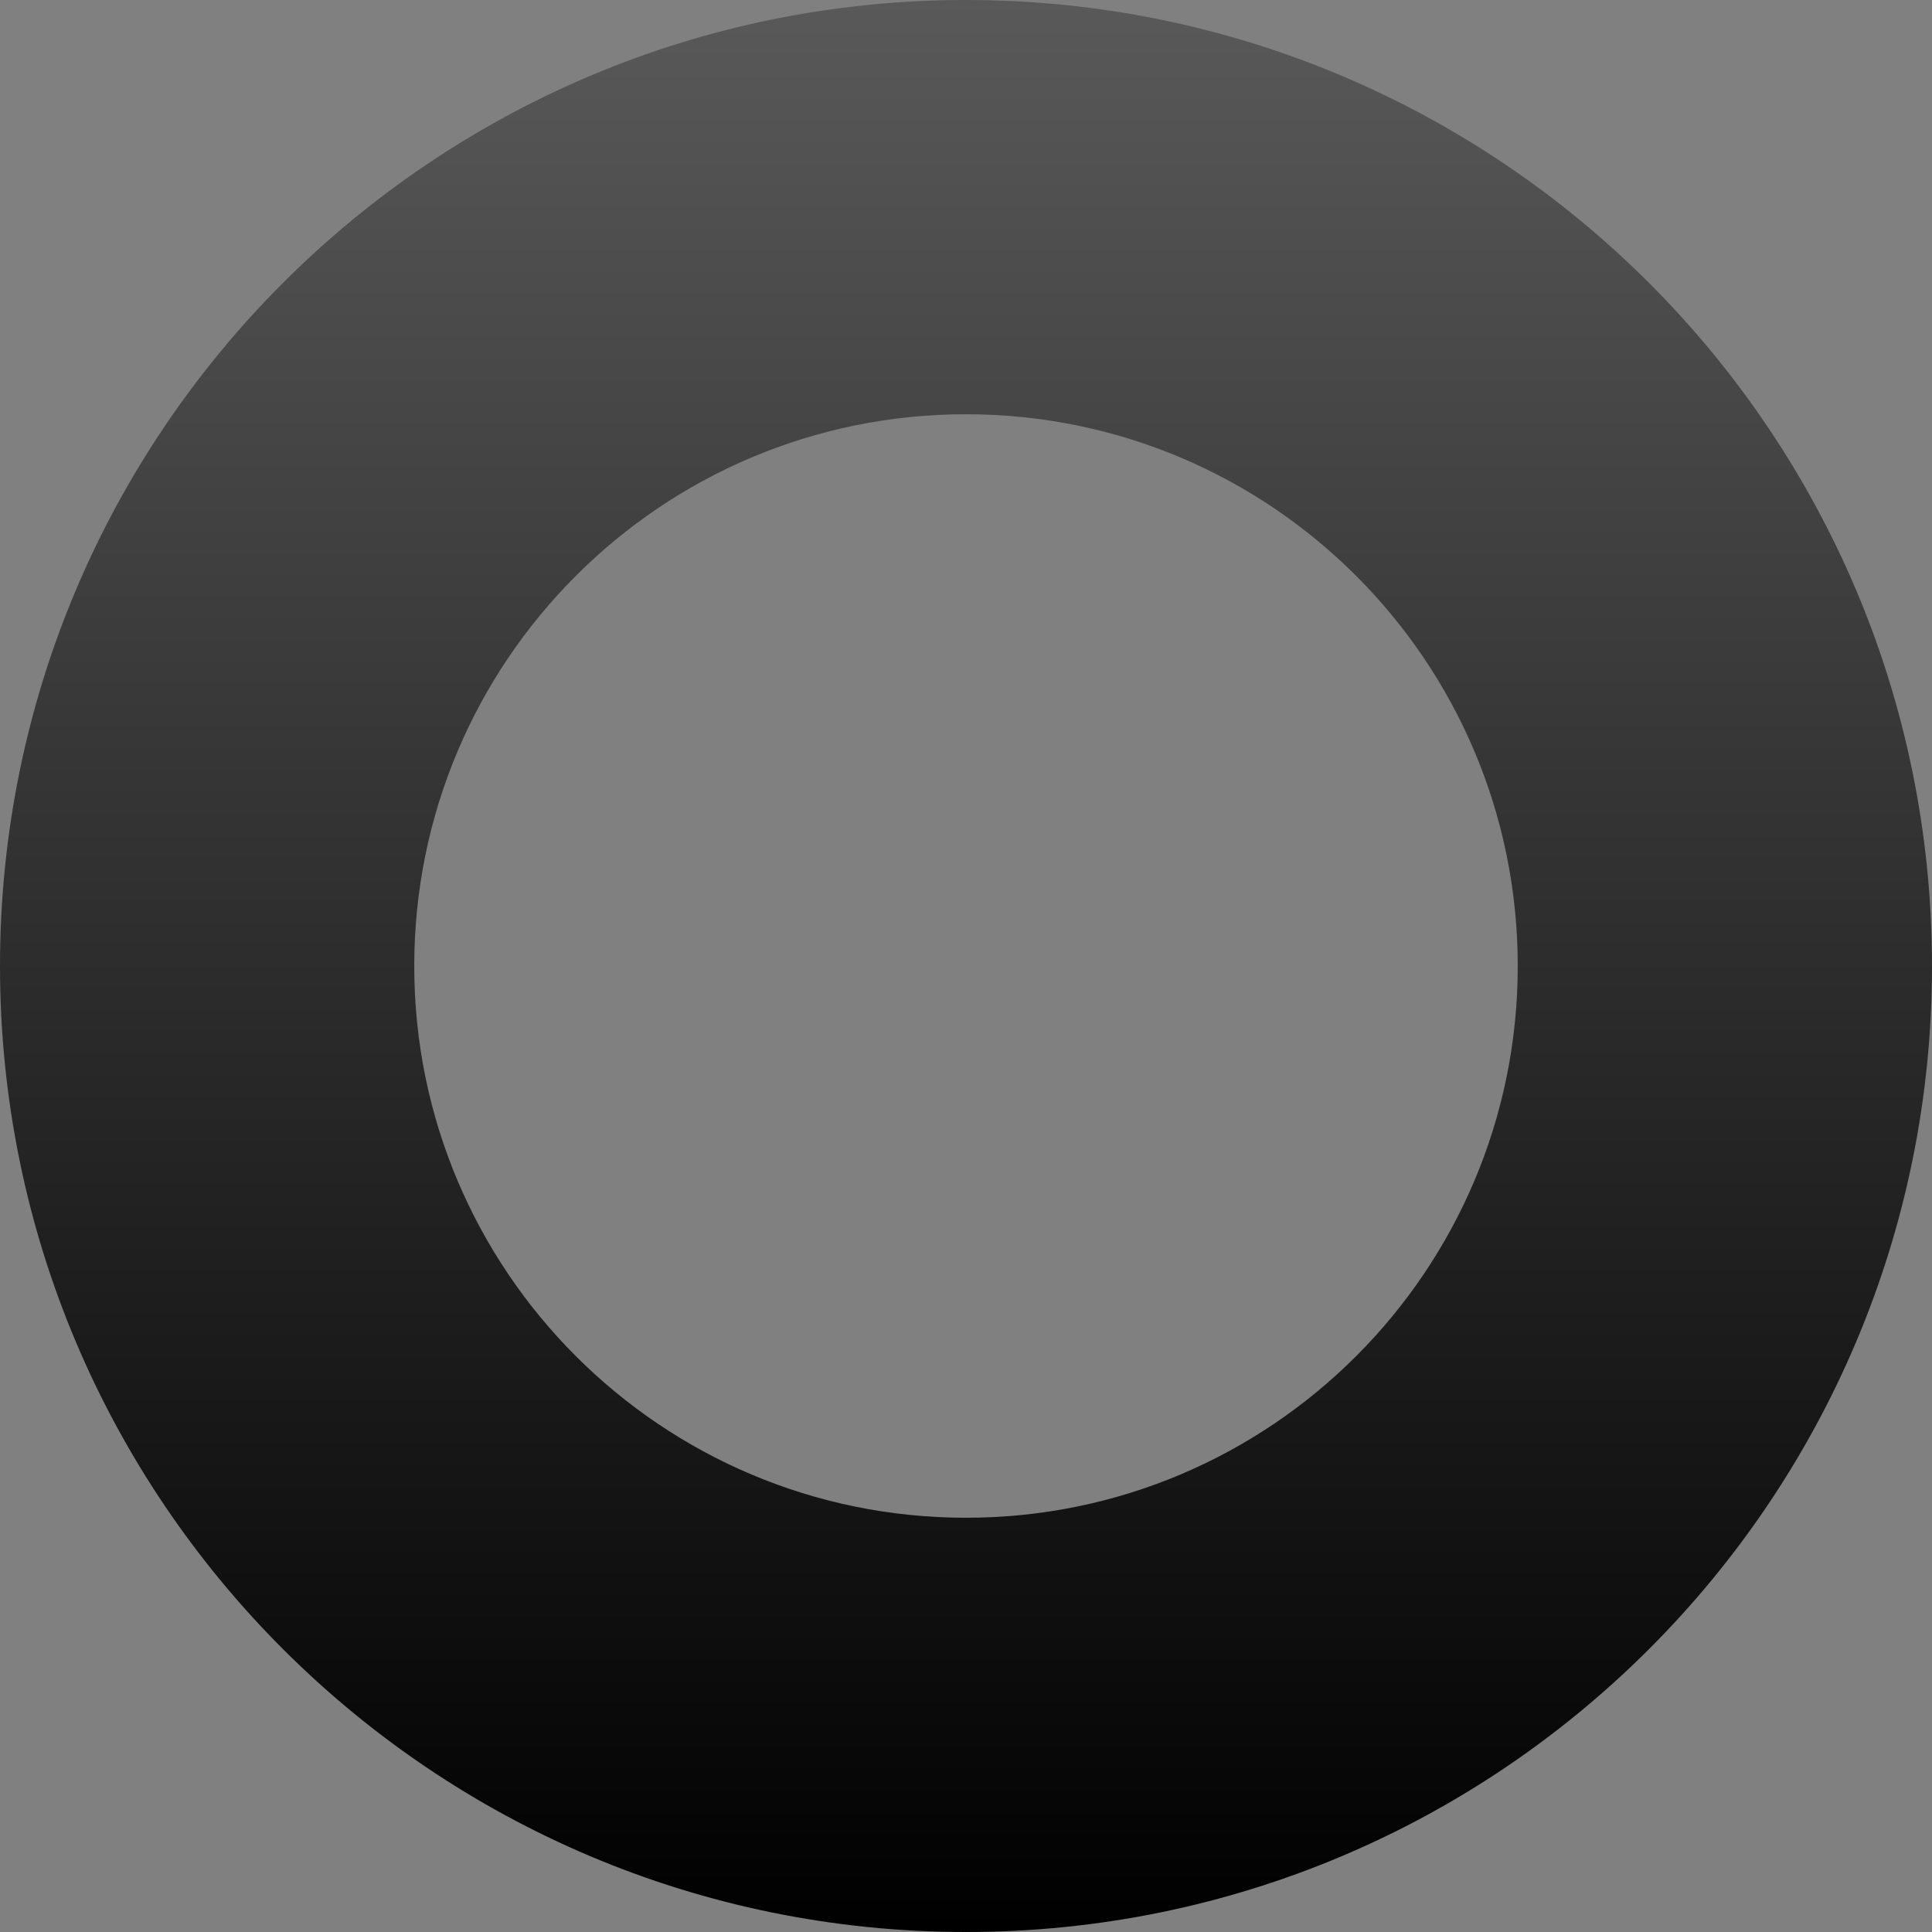
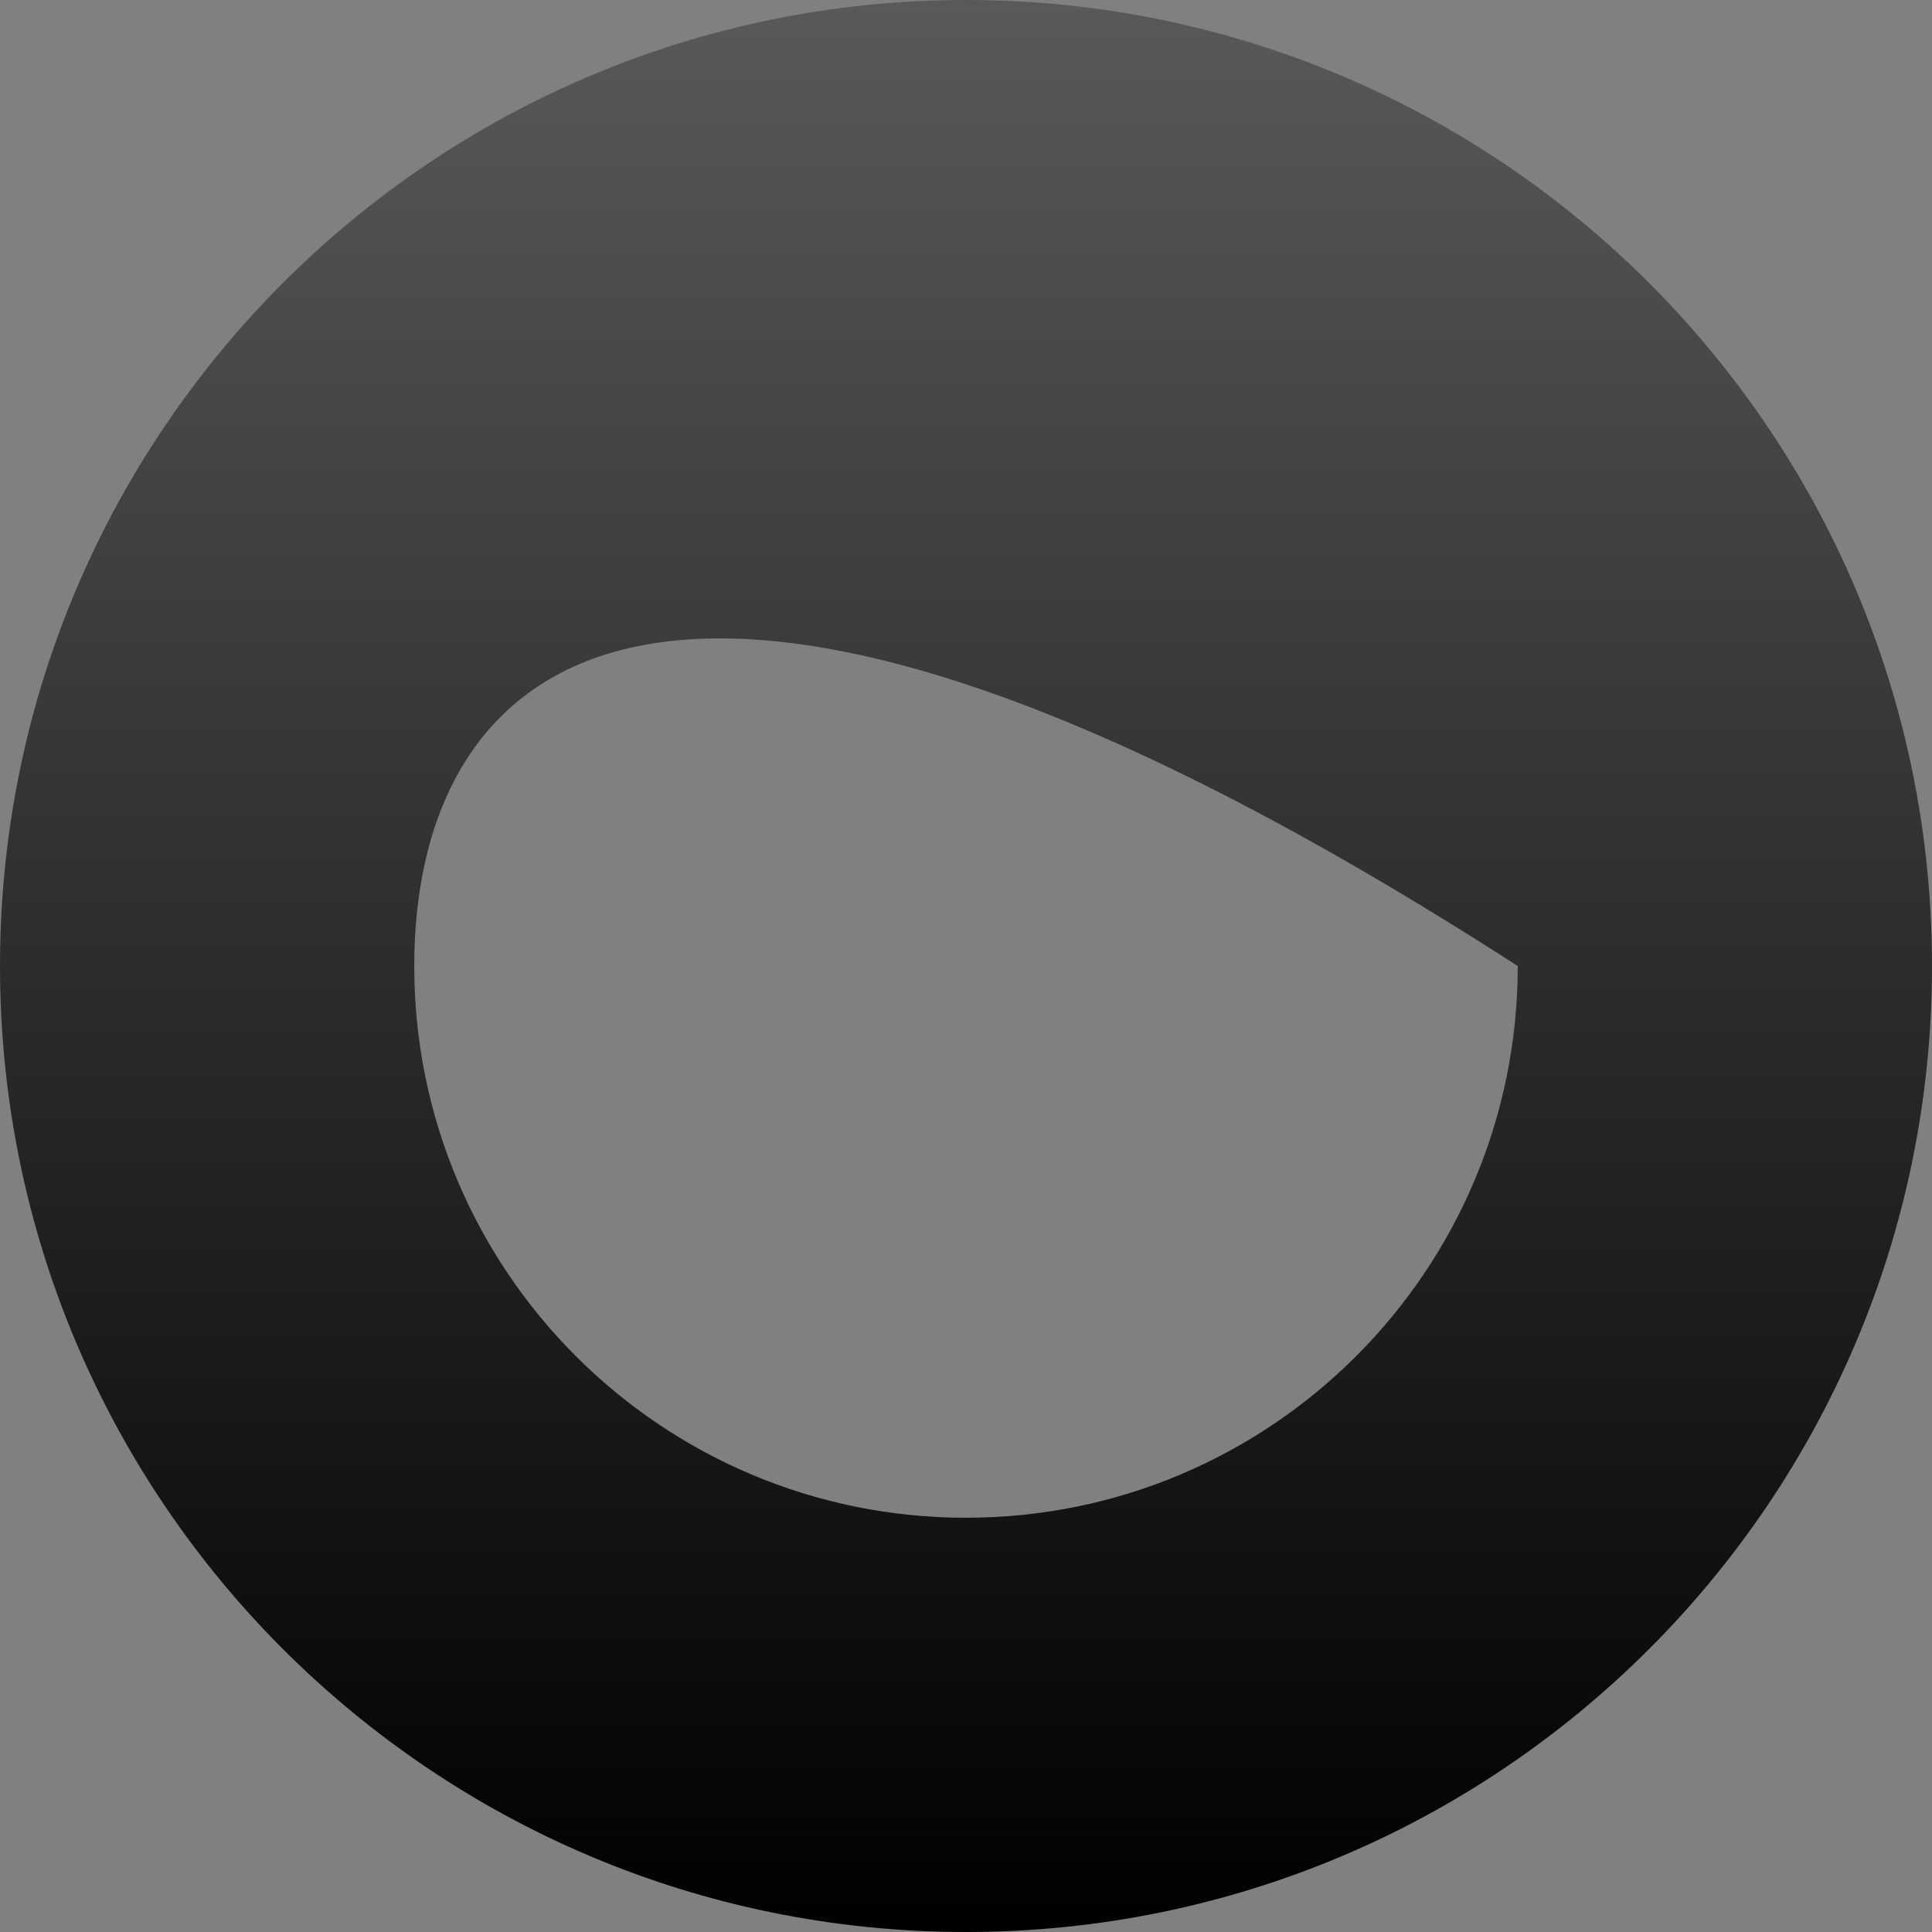
<svg xmlns="http://www.w3.org/2000/svg" width="841" height="841" viewBox="0 0 841 841" fill="none">
  <rect x="0" y="0" width="841" height="841" fill="#808080" stroke="none" />
-   <path d="M841 420.5C841 652.736 652.736 841 420.5 841C188.264 841 0 652.736 0 420.5C0 188.264 188.264 0 420.5 0C652.736 0 841 188.264 841 420.5ZM180.322 420.5C180.322 553.147 287.853 660.678 420.5 660.678C553.147 660.678 660.678 553.147 660.678 420.5C660.678 287.853 553.147 180.322 420.5 180.322C287.853 180.322 180.322 287.853 180.322 420.5Z" fill="url(#paint0_linear_63_7471)" />
+   <path d="M841 420.5C841 652.736 652.736 841 420.5 841C188.264 841 0 652.736 0 420.5C0 188.264 188.264 0 420.5 0C652.736 0 841 188.264 841 420.5ZM180.322 420.5C180.322 553.147 287.853 660.678 420.5 660.678C553.147 660.678 660.678 553.147 660.678 420.5C287.853 180.322 180.322 287.853 180.322 420.5Z" fill="url(#paint0_linear_63_7471)" />
  <defs>
    <linearGradient id="paint0_linear_63_7471" x1="420.5" y1="-1568.5" x2="420.5" y2="841" gradientUnits="userSpaceOnUse">
      <stop stop-color="white" />
      <stop offset="1" />
    </linearGradient>
  </defs>
</svg>